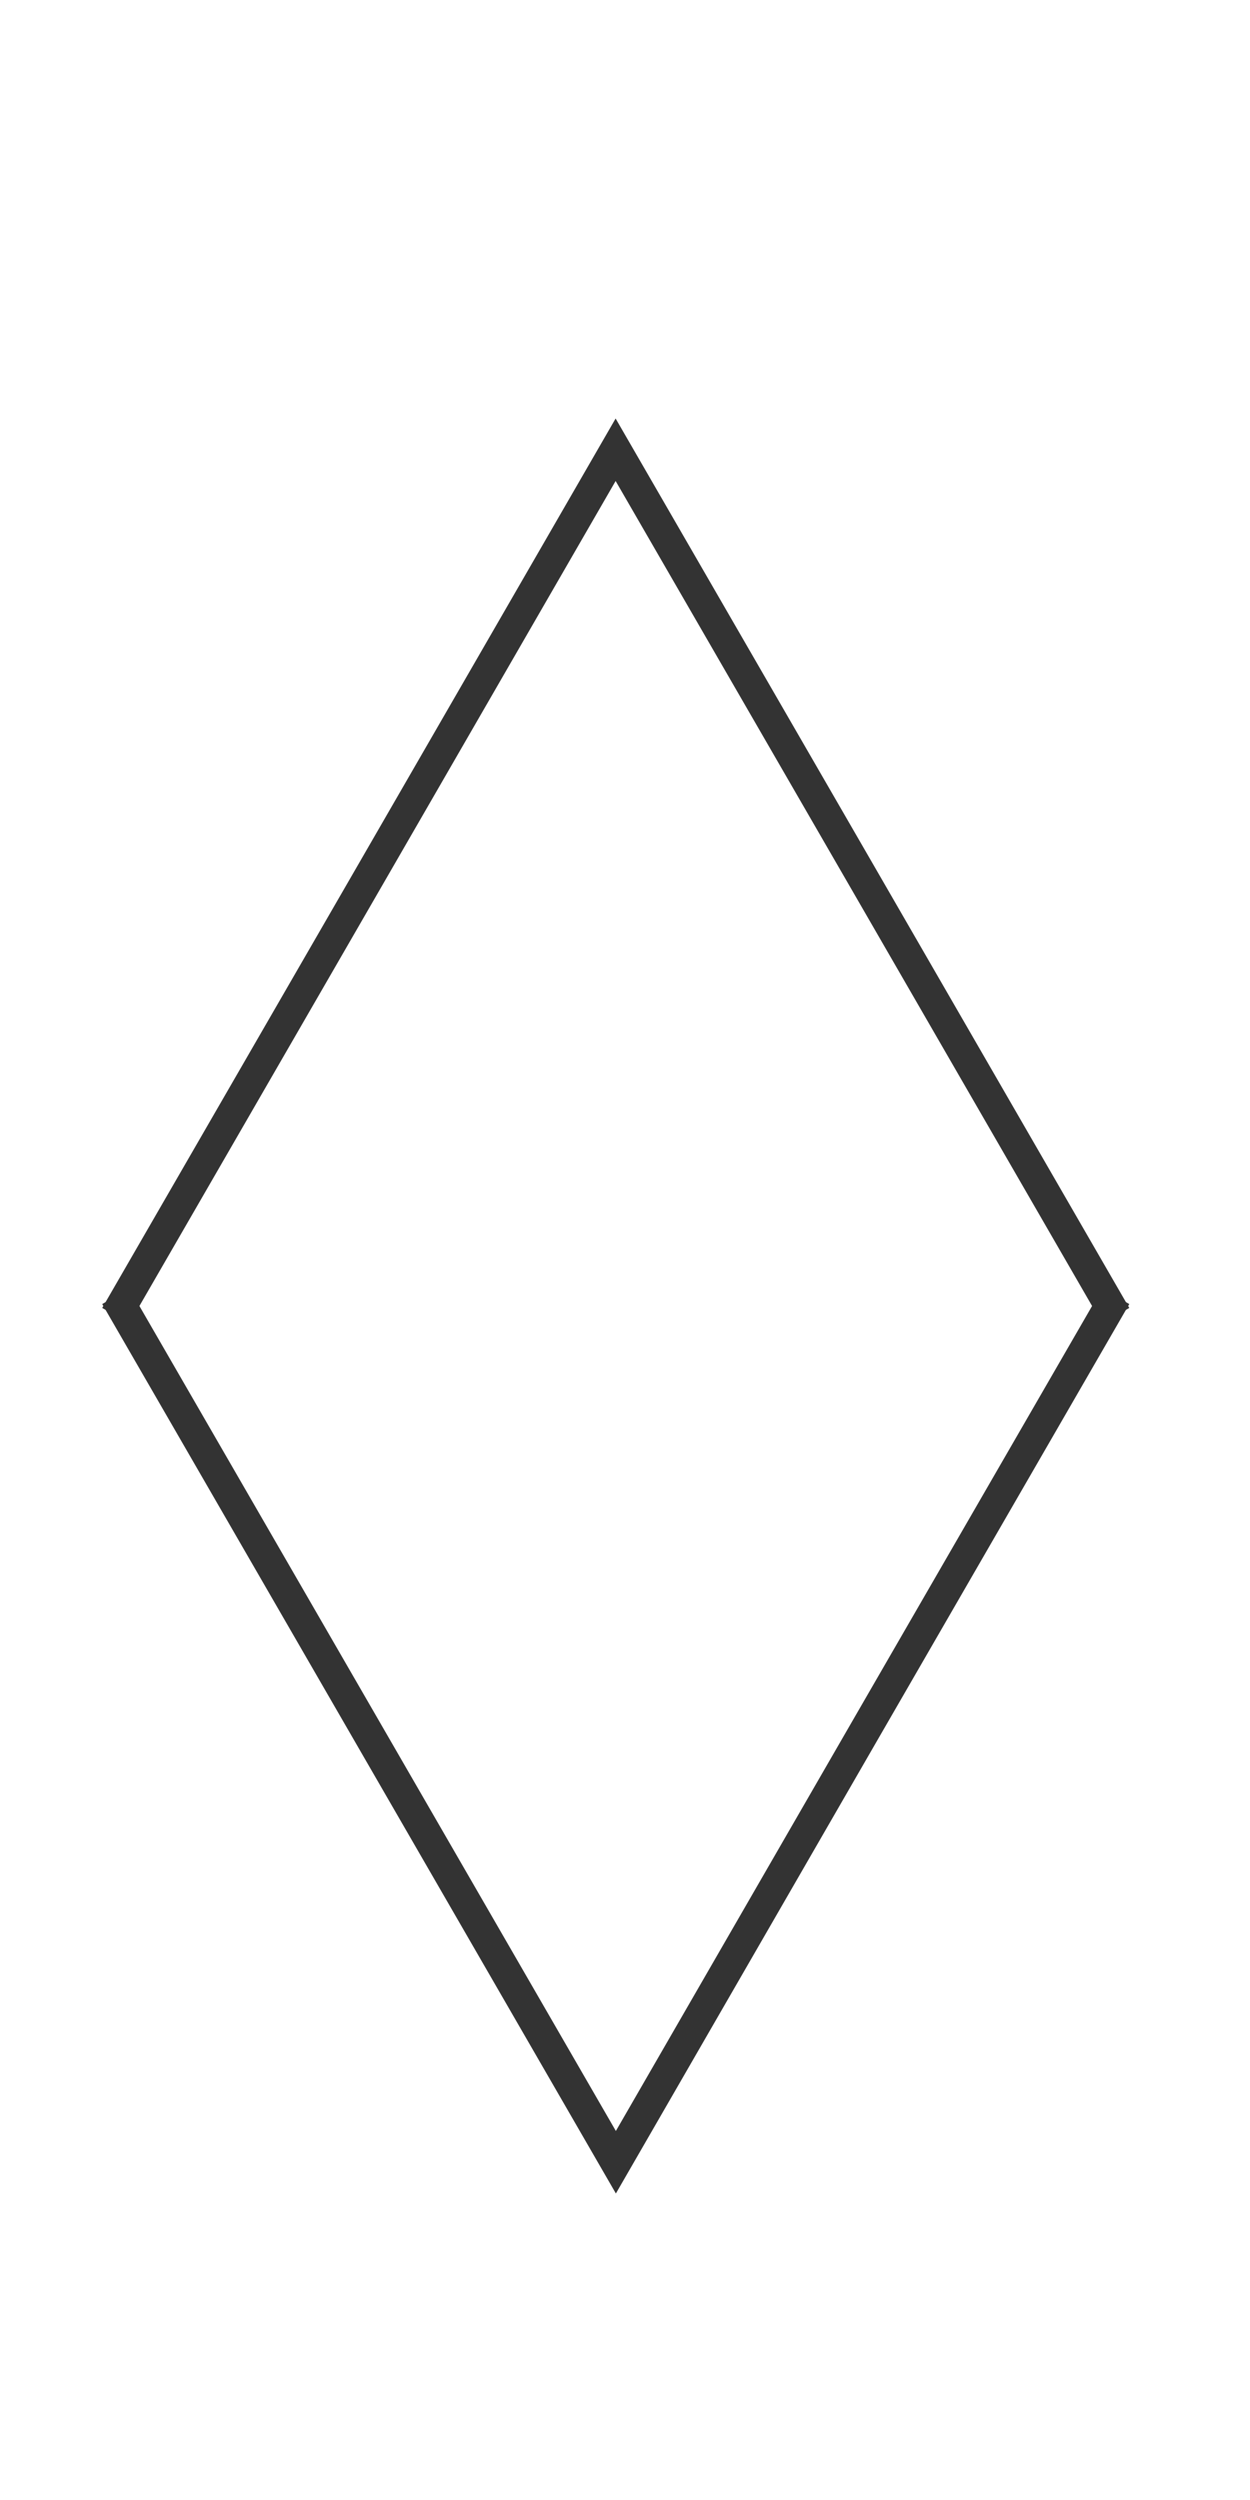
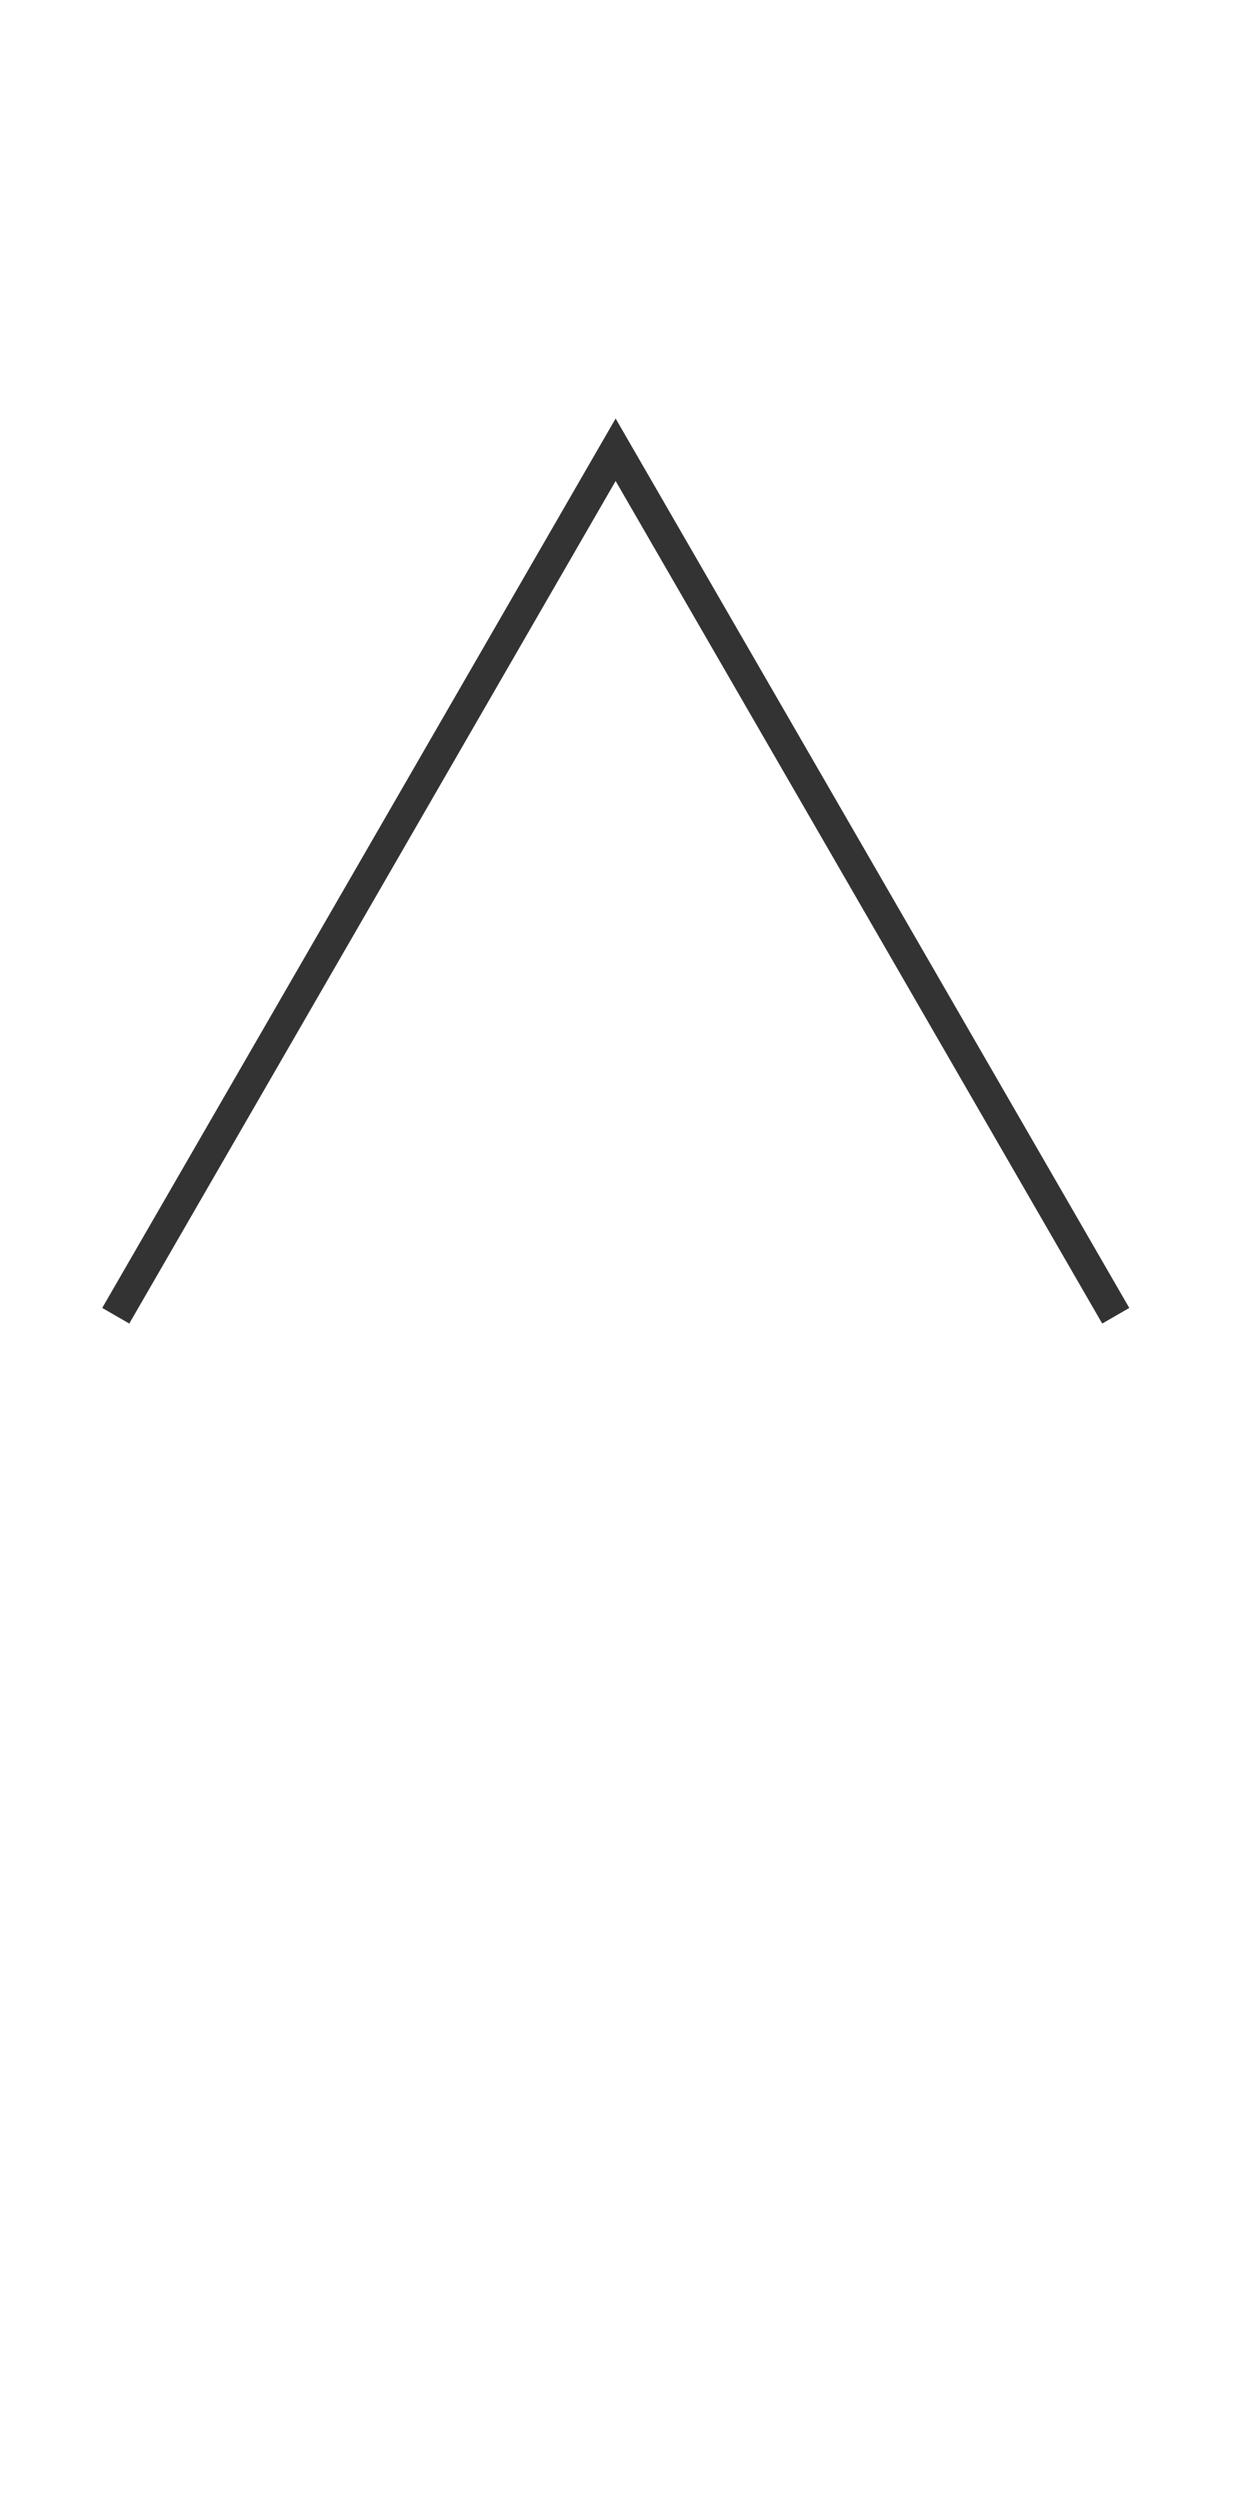
<svg xmlns="http://www.w3.org/2000/svg" version="1.1" id="Layer_1" x="0px" y="0px" width="10px" height="20px" viewBox="0 0 10 20" enable-background="new 0 0 10 20" xml:space="preserve">
  <rect x="73.926" y="-25.898" fill="#EAE317" width="10" height="20" />
  <rect x="89.051" y="-25.898" fill="#EAE317" width="10" height="20" />
  <g>
    <polygon fill="#939393" points="34.036,-21.44 36.036,-24.904 38.036,-28.367 40.036,-24.904 42.036,-21.44 38.036,-24.212  " />
    <polygon fill="#BFBEBE" points="34.036,-15.666 36.036,-19.13 38.036,-22.594 40.036,-19.13 42.036,-15.666 38.036,-18.437  " />
    <polygon opacity="0.3" fill="#939393" points="34.036,-9.893 36.036,-13.357 38.036,-16.821 40.036,-13.357 42.036,-9.893    38.036,-12.664  " />
  </g>
  <g>
    <polygon fill="#939393" points="200.926,-5.496 198.926,-2.032 196.926,1.432 194.926,-2.032 192.926,-5.496 196.926,-2.725  " />
    <polygon fill="#BFBEBE" points="200.926,-11.27 198.926,-7.806 196.926,-4.341 194.926,-7.806 192.926,-11.27 196.926,-8.499  " />
    <polygon opacity="0.3" fill="#939393" points="200.926,-17.043 198.926,-13.579 196.926,-10.115 194.926,-13.579 192.926,-17.043    196.926,-14.272  " />
  </g>
  <g>
    <polygon fill="#939393" points="170.926,-7.226 168.926,-3.762 166.927,-0.297 164.926,-3.762 162.926,-7.226 166.927,-4.455  " />
    <polygon fill="#BFBEBE" points="170.926,-12.999 168.926,-9.535 166.927,-6.071 164.926,-9.535 162.926,-12.999 166.927,-10.229     " />
  </g>
  <g>
    <polygon fill="#BFBEBE" points="149.926,-12.609 147.426,-8.279 144.925,-3.948 142.426,-8.279 139.926,-12.608 144.926,-9.145     " />
  </g>
  <g>
-     <polyline fill="none" stroke="#333333" stroke-width="0.25" stroke-miterlimit="10" points="8.926,10.37 6.926,13.833    4.927,17.298 2.926,13.833 0.926,10.37  " />
    <polyline fill="none" stroke="#333333" stroke-width="0.25" stroke-miterlimit="10" points="0.926,10.526 2.926,7.062 4.925,3.598    6.926,7.062 8.926,10.526  " />
  </g>
  <g>
    <polygon fill="#939393" points="19.406,-18.839 21.406,-22.303 23.405,-25.768 25.406,-22.303 27.406,-18.839 23.405,-21.611  " />
    <polygon fill="#BFBEBE" points="19.406,-13.066 21.406,-16.53 23.405,-19.994 25.406,-16.53 27.406,-13.066 23.405,-15.838  " />
  </g>
  <g>
-     <polygon fill="#BFBEBE" points="0,-15.086 2.5,-19.417 5,-23.747 7.5,-19.417 10,-15.086 5,-18.551  " />
-   </g>
+     </g>
</svg>